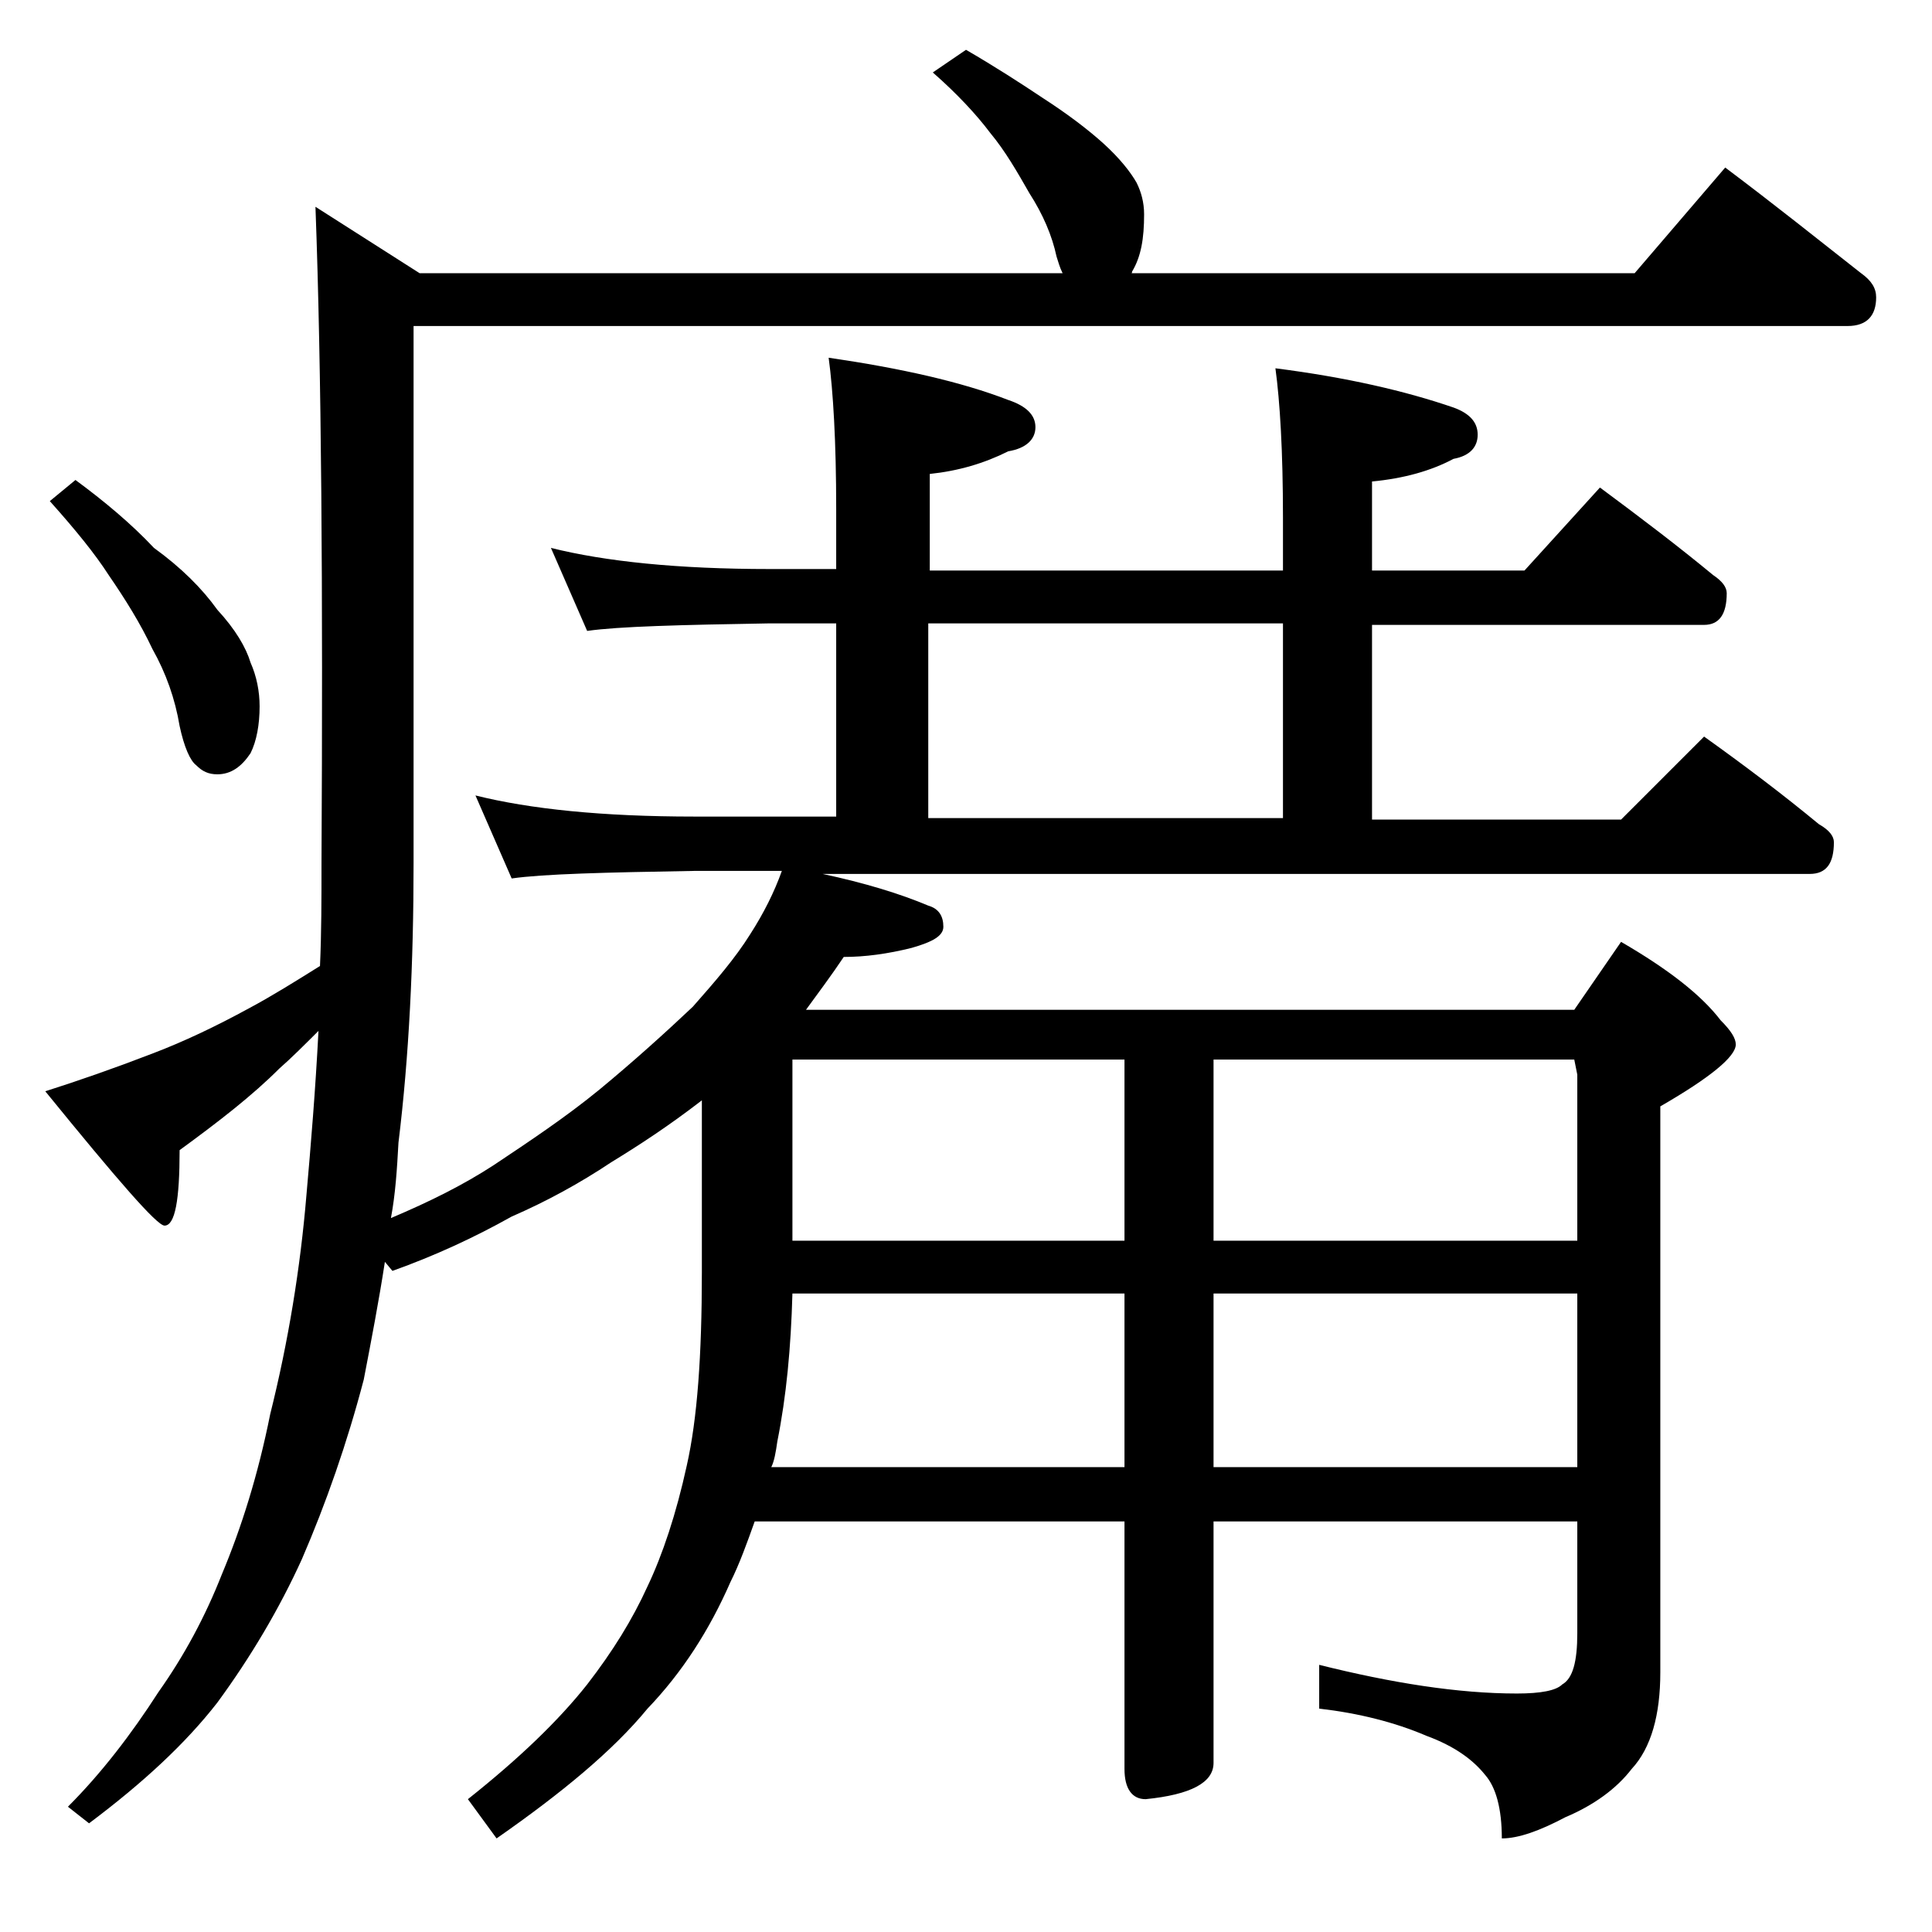
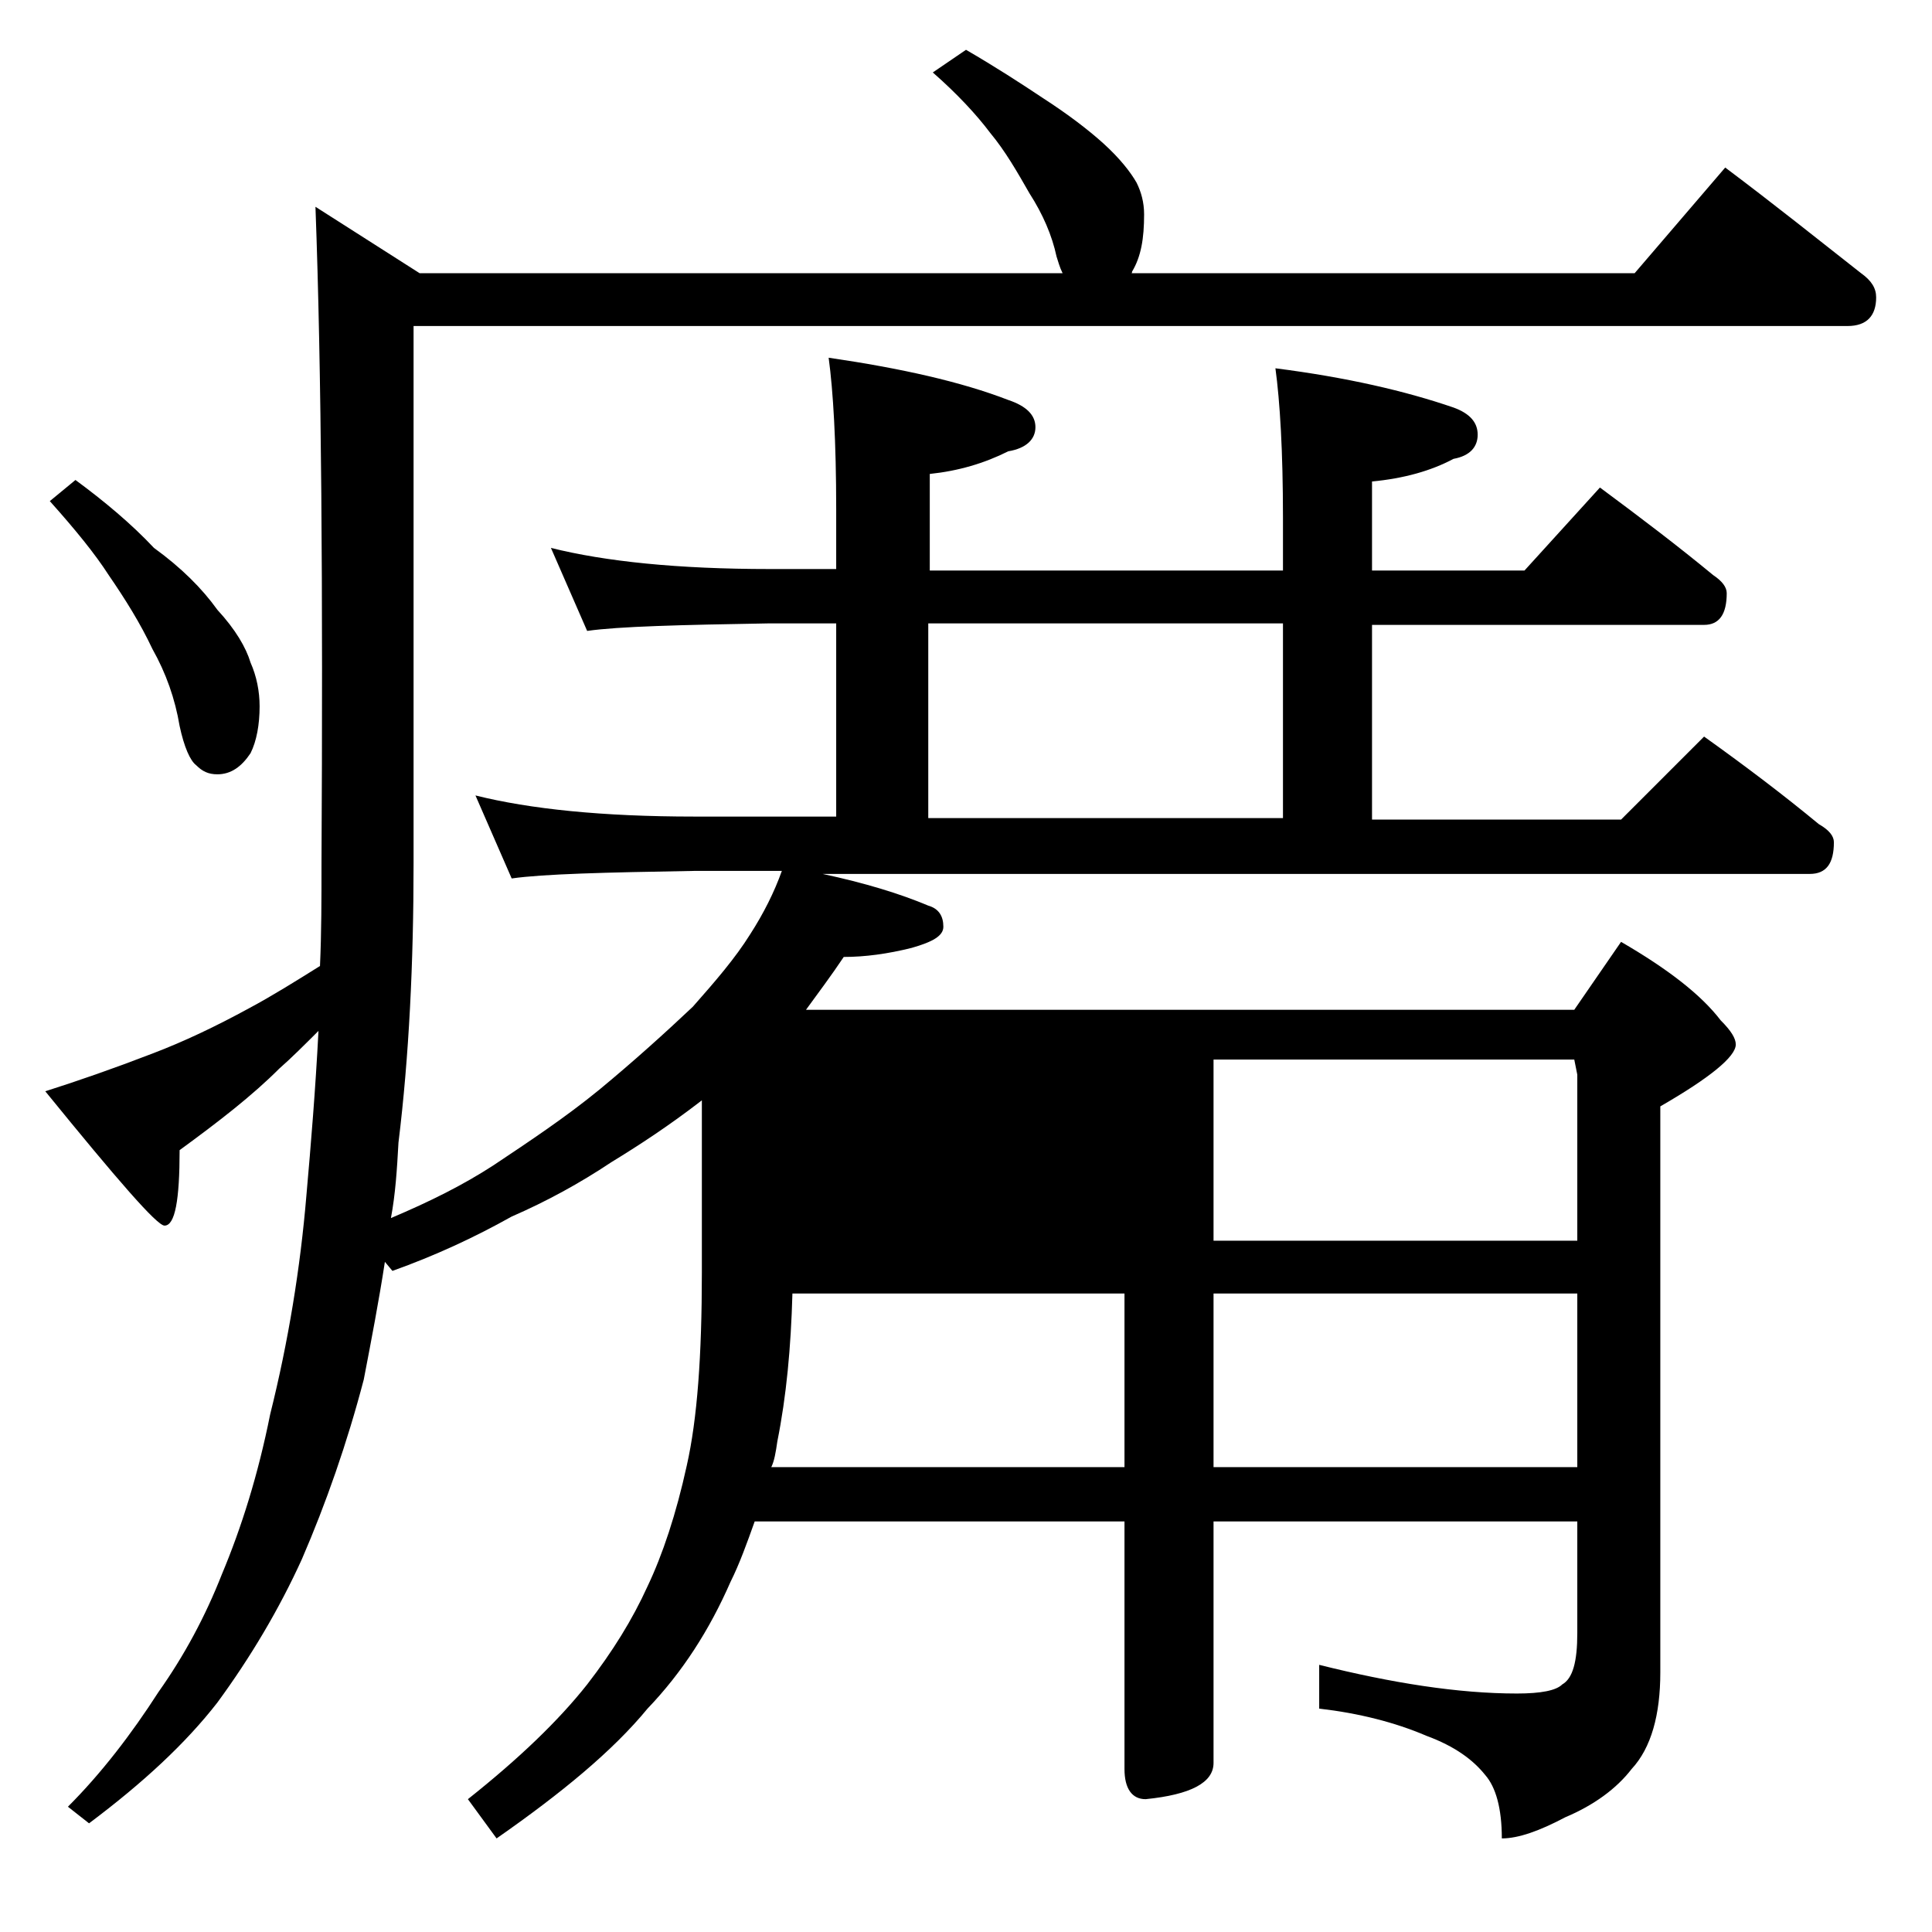
<svg xmlns="http://www.w3.org/2000/svg" version="1.1" id="Layer_1" x="0px" y="0px" viewBox="0 0 128 128" enable-background="new 0 0 128 128" xml:space="preserve">
-   <path d="M64,3.3c1.9,1.1,3.6,2.2,5.1,3.2c1.7,1.1,3,2.1,4,3c1.1,1,1.8,1.9,2.2,2.6c0.3,0.6,0.5,1.3,0.5,2.1c0,1.6-0.2,2.8-0.8,3.8  c0,0.1,0,0.1-0.1,0.1h33.4l6-7c3.2,2.4,6.2,4.8,9,7c0.7,0.5,1,1,1,1.6c0,1.2-0.6,1.9-1.9,1.9H27.4v35.6c0,6.6-0.3,12.8-1,18.5  c-0.1,1.8-0.2,3.4-0.5,5c2.6-1.1,4.8-2.2,6.8-3.5c2.4-1.6,4.8-3.2,7-5c2.3-1.9,4.4-3.8,6.2-5.5c1.5-1.7,2.8-3.2,3.8-4.8  c0.9-1.4,1.6-2.8,2.1-4.2H46c-5.9,0.1-10,0.2-12.1,0.5l-2.4-5.5c3.6,0.9,8.4,1.4,14.5,1.4h9.4V41.3H51c-5.9,0.1-10,0.2-12.1,0.5  l-2.4-5.5c3.6,0.9,8.4,1.4,14.5,1.4h4.4v-4c0-4.4-0.2-7.8-0.5-10c4.8,0.7,8.8,1.6,11.9,2.8c1.2,0.4,1.8,1,1.8,1.8  c0,0.8-0.6,1.4-1.8,1.6c-1.6,0.8-3.3,1.3-5.2,1.5v6.4H85v-3.5c0-4.4-0.2-7.7-0.5-9.9c4.7,0.6,8.6,1.5,11.8,2.6  c1.1,0.4,1.6,1,1.6,1.8c0,0.8-0.5,1.4-1.6,1.6c-1.5,0.8-3.3,1.3-5.4,1.5v5.9H101l5-5.5c2.7,2,5.2,3.9,7.5,5.8  c0.6,0.4,0.9,0.8,0.9,1.2c0,1.4-0.5,2.1-1.5,2.1h-22v12.9h16.5l5.5-5.5c2.8,2,5.3,3.9,7.6,5.8c0.7,0.4,1,0.8,1,1.2  c0,1.4-0.5,2.1-1.6,2.1H54.5c2.8,0.6,5.1,1.3,7,2.1c0.7,0.2,1,0.7,1,1.4c0,0.6-0.7,1-2.1,1.4c-1.6,0.4-3.1,0.6-4.5,0.6  c-0.8,1.2-1.7,2.4-2.5,3.5h50.9l3.1-4.5c3.1,1.8,5.3,3.5,6.6,5.2c0.7,0.7,1,1.2,1,1.6c0,0.8-1.7,2.2-5,4.1v37.5c0,2.8-0.6,5-1.9,6.4  c-1,1.3-2.5,2.4-4.4,3.2c-1.7,0.9-3.1,1.4-4.2,1.4c0-2-0.4-3.4-1.1-4.2c-0.8-1-2-1.9-3.9-2.6c-2.1-0.9-4.5-1.5-7.1-1.8v-2.9  c4.8,1.2,9.2,1.9,13.1,1.9c1.6,0,2.6-0.2,3-0.6c0.7-0.4,1-1.5,1-3.4v-7.4H80.4v16c0,1.3-1.5,2.1-4.5,2.4c-0.9,0-1.4-0.7-1.4-2v-16.4  H50c-0.5,1.4-1,2.8-1.6,4c-1.4,3.2-3.2,6-5.5,8.4c-2.3,2.8-5.7,5.6-10,8.6l-1.9-2.6c3.4-2.7,6-5.2,7.9-7.6c1.7-2.2,3-4.3,4-6.5  c1-2.1,1.9-4.8,2.6-8c0.7-3.1,1-7.3,1-12.8V72.9c-2.2,1.7-4.2,3-6,4.1c-2.1,1.4-4.3,2.6-6.6,3.6c-2.5,1.4-5.1,2.6-7.9,3.6l-0.5-0.6  c-0.4,2.6-0.9,5.2-1.4,7.8c-1.1,4.2-2.5,8.2-4.1,11.9c-1.5,3.3-3.4,6.5-5.6,9.5c-2.1,2.7-4.9,5.3-8.5,8l-1.4-1.1  c2.2-2.2,4.2-4.8,6-7.6c1.7-2.4,3.1-5,4.2-7.8c1.3-3.1,2.4-6.6,3.2-10.6c1.2-4.8,2-9.7,2.4-14.5c0.3-3.4,0.6-7,0.8-10.9  c-0.9,0.9-1.8,1.8-2.6,2.5c-1.8,1.8-4,3.5-6.6,5.4c0,3.3-0.3,5-1,5c-0.5,0-3.1-3-7.9-8.9c2.2-0.7,4.5-1.5,7.1-2.5  c2.1-0.8,4.2-1.8,6.4-3C18,66,19.6,65,21.2,64c0.1-2.2,0.1-4.5,0.1-6.8c0.1-18.2,0-32.7-0.4-43.5l6.9,4.4h42.6  c-0.2-0.4-0.3-0.8-0.4-1.1c-0.3-1.4-0.9-2.8-1.8-4.2c-0.8-1.4-1.6-2.8-2.6-4c-0.9-1.2-2.2-2.6-3.8-4L64,3.3z M5,31.8  c1.9,1.4,3.7,2.9,5.2,4.5c1.8,1.3,3.2,2.7,4.2,4.1c1.2,1.3,1.9,2.5,2.2,3.5c0.4,0.9,0.6,1.9,0.6,2.9c0,1.2-0.2,2.3-0.6,3.1  c-0.6,0.9-1.3,1.4-2.2,1.4c-0.6,0-1-0.2-1.4-0.6c-0.4-0.3-0.8-1.2-1.1-2.6c-0.3-1.8-0.9-3.5-1.8-5.1c-0.8-1.7-1.8-3.3-2.9-4.9  c-0.9-1.4-2.2-3-3.9-4.9L5,31.8z M51.1,97.2h23.4V85.7h-22c-0.1,3.6-0.4,6.8-1,9.8C51.4,96.2,51.3,96.8,51.1,97.2z M52.5,82.2h22  v-12h-22V82.2z M61.5,54.2H85V41.3H61.5V54.2z M80.4,70.2v12h24.1v-11l-0.2-1H80.4z M80.4,85.7v11.5h24.1V85.7H80.4z" />
+   <path d="M64,3.3c1.9,1.1,3.6,2.2,5.1,3.2c1.7,1.1,3,2.1,4,3c1.1,1,1.8,1.9,2.2,2.6c0.3,0.6,0.5,1.3,0.5,2.1c0,1.6-0.2,2.8-0.8,3.8  c0,0.1,0,0.1-0.1,0.1h33.4l6-7c3.2,2.4,6.2,4.8,9,7c0.7,0.5,1,1,1,1.6c0,1.2-0.6,1.9-1.9,1.9H27.4v35.6c0,6.6-0.3,12.8-1,18.5  c-0.1,1.8-0.2,3.4-0.5,5c2.6-1.1,4.8-2.2,6.8-3.5c2.4-1.6,4.8-3.2,7-5c2.3-1.9,4.4-3.8,6.2-5.5c1.5-1.7,2.8-3.2,3.8-4.8  c0.9-1.4,1.6-2.8,2.1-4.2H46c-5.9,0.1-10,0.2-12.1,0.5l-2.4-5.5c3.6,0.9,8.4,1.4,14.5,1.4h9.4V41.3H51c-5.9,0.1-10,0.2-12.1,0.5  l-2.4-5.5c3.6,0.9,8.4,1.4,14.5,1.4h4.4v-4c0-4.4-0.2-7.8-0.5-10c4.8,0.7,8.8,1.6,11.9,2.8c1.2,0.4,1.8,1,1.8,1.8  c0,0.8-0.6,1.4-1.8,1.6c-1.6,0.8-3.3,1.3-5.2,1.5v6.4H85v-3.5c0-4.4-0.2-7.7-0.5-9.9c4.7,0.6,8.6,1.5,11.8,2.6  c1.1,0.4,1.6,1,1.6,1.8c0,0.8-0.5,1.4-1.6,1.6c-1.5,0.8-3.3,1.3-5.4,1.5v5.9H101l5-5.5c2.7,2,5.2,3.9,7.5,5.8  c0.6,0.4,0.9,0.8,0.9,1.2c0,1.4-0.5,2.1-1.5,2.1h-22v12.9h16.5l5.5-5.5c2.8,2,5.3,3.9,7.6,5.8c0.7,0.4,1,0.8,1,1.2  c0,1.4-0.5,2.1-1.6,2.1H54.5c2.8,0.6,5.1,1.3,7,2.1c0.7,0.2,1,0.7,1,1.4c0,0.6-0.7,1-2.1,1.4c-1.6,0.4-3.1,0.6-4.5,0.6  c-0.8,1.2-1.7,2.4-2.5,3.5h50.9l3.1-4.5c3.1,1.8,5.3,3.5,6.6,5.2c0.7,0.7,1,1.2,1,1.6c0,0.8-1.7,2.2-5,4.1v37.5c0,2.8-0.6,5-1.9,6.4  c-1,1.3-2.5,2.4-4.4,3.2c-1.7,0.9-3.1,1.4-4.2,1.4c0-2-0.4-3.4-1.1-4.2c-0.8-1-2-1.9-3.9-2.6c-2.1-0.9-4.5-1.5-7.1-1.8v-2.9  c4.8,1.2,9.2,1.9,13.1,1.9c1.6,0,2.6-0.2,3-0.6c0.7-0.4,1-1.5,1-3.4v-7.4H80.4v16c0,1.3-1.5,2.1-4.5,2.4c-0.9,0-1.4-0.7-1.4-2v-16.4  H50c-0.5,1.4-1,2.8-1.6,4c-1.4,3.2-3.2,6-5.5,8.4c-2.3,2.8-5.7,5.6-10,8.6l-1.9-2.6c3.4-2.7,6-5.2,7.9-7.6c1.7-2.2,3-4.3,4-6.5  c1-2.1,1.9-4.8,2.6-8c0.7-3.1,1-7.3,1-12.8V72.9c-2.2,1.7-4.2,3-6,4.1c-2.1,1.4-4.3,2.6-6.6,3.6c-2.5,1.4-5.1,2.6-7.9,3.6l-0.5-0.6  c-0.4,2.6-0.9,5.2-1.4,7.8c-1.1,4.2-2.5,8.2-4.1,11.9c-1.5,3.3-3.4,6.5-5.6,9.5c-2.1,2.7-4.9,5.3-8.5,8l-1.4-1.1  c2.2-2.2,4.2-4.8,6-7.6c1.7-2.4,3.1-5,4.2-7.8c1.3-3.1,2.4-6.6,3.2-10.6c1.2-4.8,2-9.7,2.4-14.5c0.3-3.4,0.6-7,0.8-10.9  c-0.9,0.9-1.8,1.8-2.6,2.5c-1.8,1.8-4,3.5-6.6,5.4c0,3.3-0.3,5-1,5c-0.5,0-3.1-3-7.9-8.9c2.2-0.7,4.5-1.5,7.1-2.5  c2.1-0.8,4.2-1.8,6.4-3C18,66,19.6,65,21.2,64c0.1-2.2,0.1-4.5,0.1-6.8c0.1-18.2,0-32.7-0.4-43.5l6.9,4.4h42.6  c-0.2-0.4-0.3-0.8-0.4-1.1c-0.3-1.4-0.9-2.8-1.8-4.2c-0.8-1.4-1.6-2.8-2.6-4c-0.9-1.2-2.2-2.6-3.8-4L64,3.3z M5,31.8  c1.9,1.4,3.7,2.9,5.2,4.5c1.8,1.3,3.2,2.7,4.2,4.1c1.2,1.3,1.9,2.5,2.2,3.5c0.4,0.9,0.6,1.9,0.6,2.9c0,1.2-0.2,2.3-0.6,3.1  c-0.6,0.9-1.3,1.4-2.2,1.4c-0.6,0-1-0.2-1.4-0.6c-0.4-0.3-0.8-1.2-1.1-2.6c-0.3-1.8-0.9-3.5-1.8-5.1c-0.8-1.7-1.8-3.3-2.9-4.9  c-0.9-1.4-2.2-3-3.9-4.9L5,31.8z M51.1,97.2h23.4V85.7h-22c-0.1,3.6-0.4,6.8-1,9.8C51.4,96.2,51.3,96.8,51.1,97.2z M52.5,82.2h22  h-22V82.2z M61.5,54.2H85V41.3H61.5V54.2z M80.4,70.2v12h24.1v-11l-0.2-1H80.4z M80.4,85.7v11.5h24.1V85.7H80.4z" />
</svg>